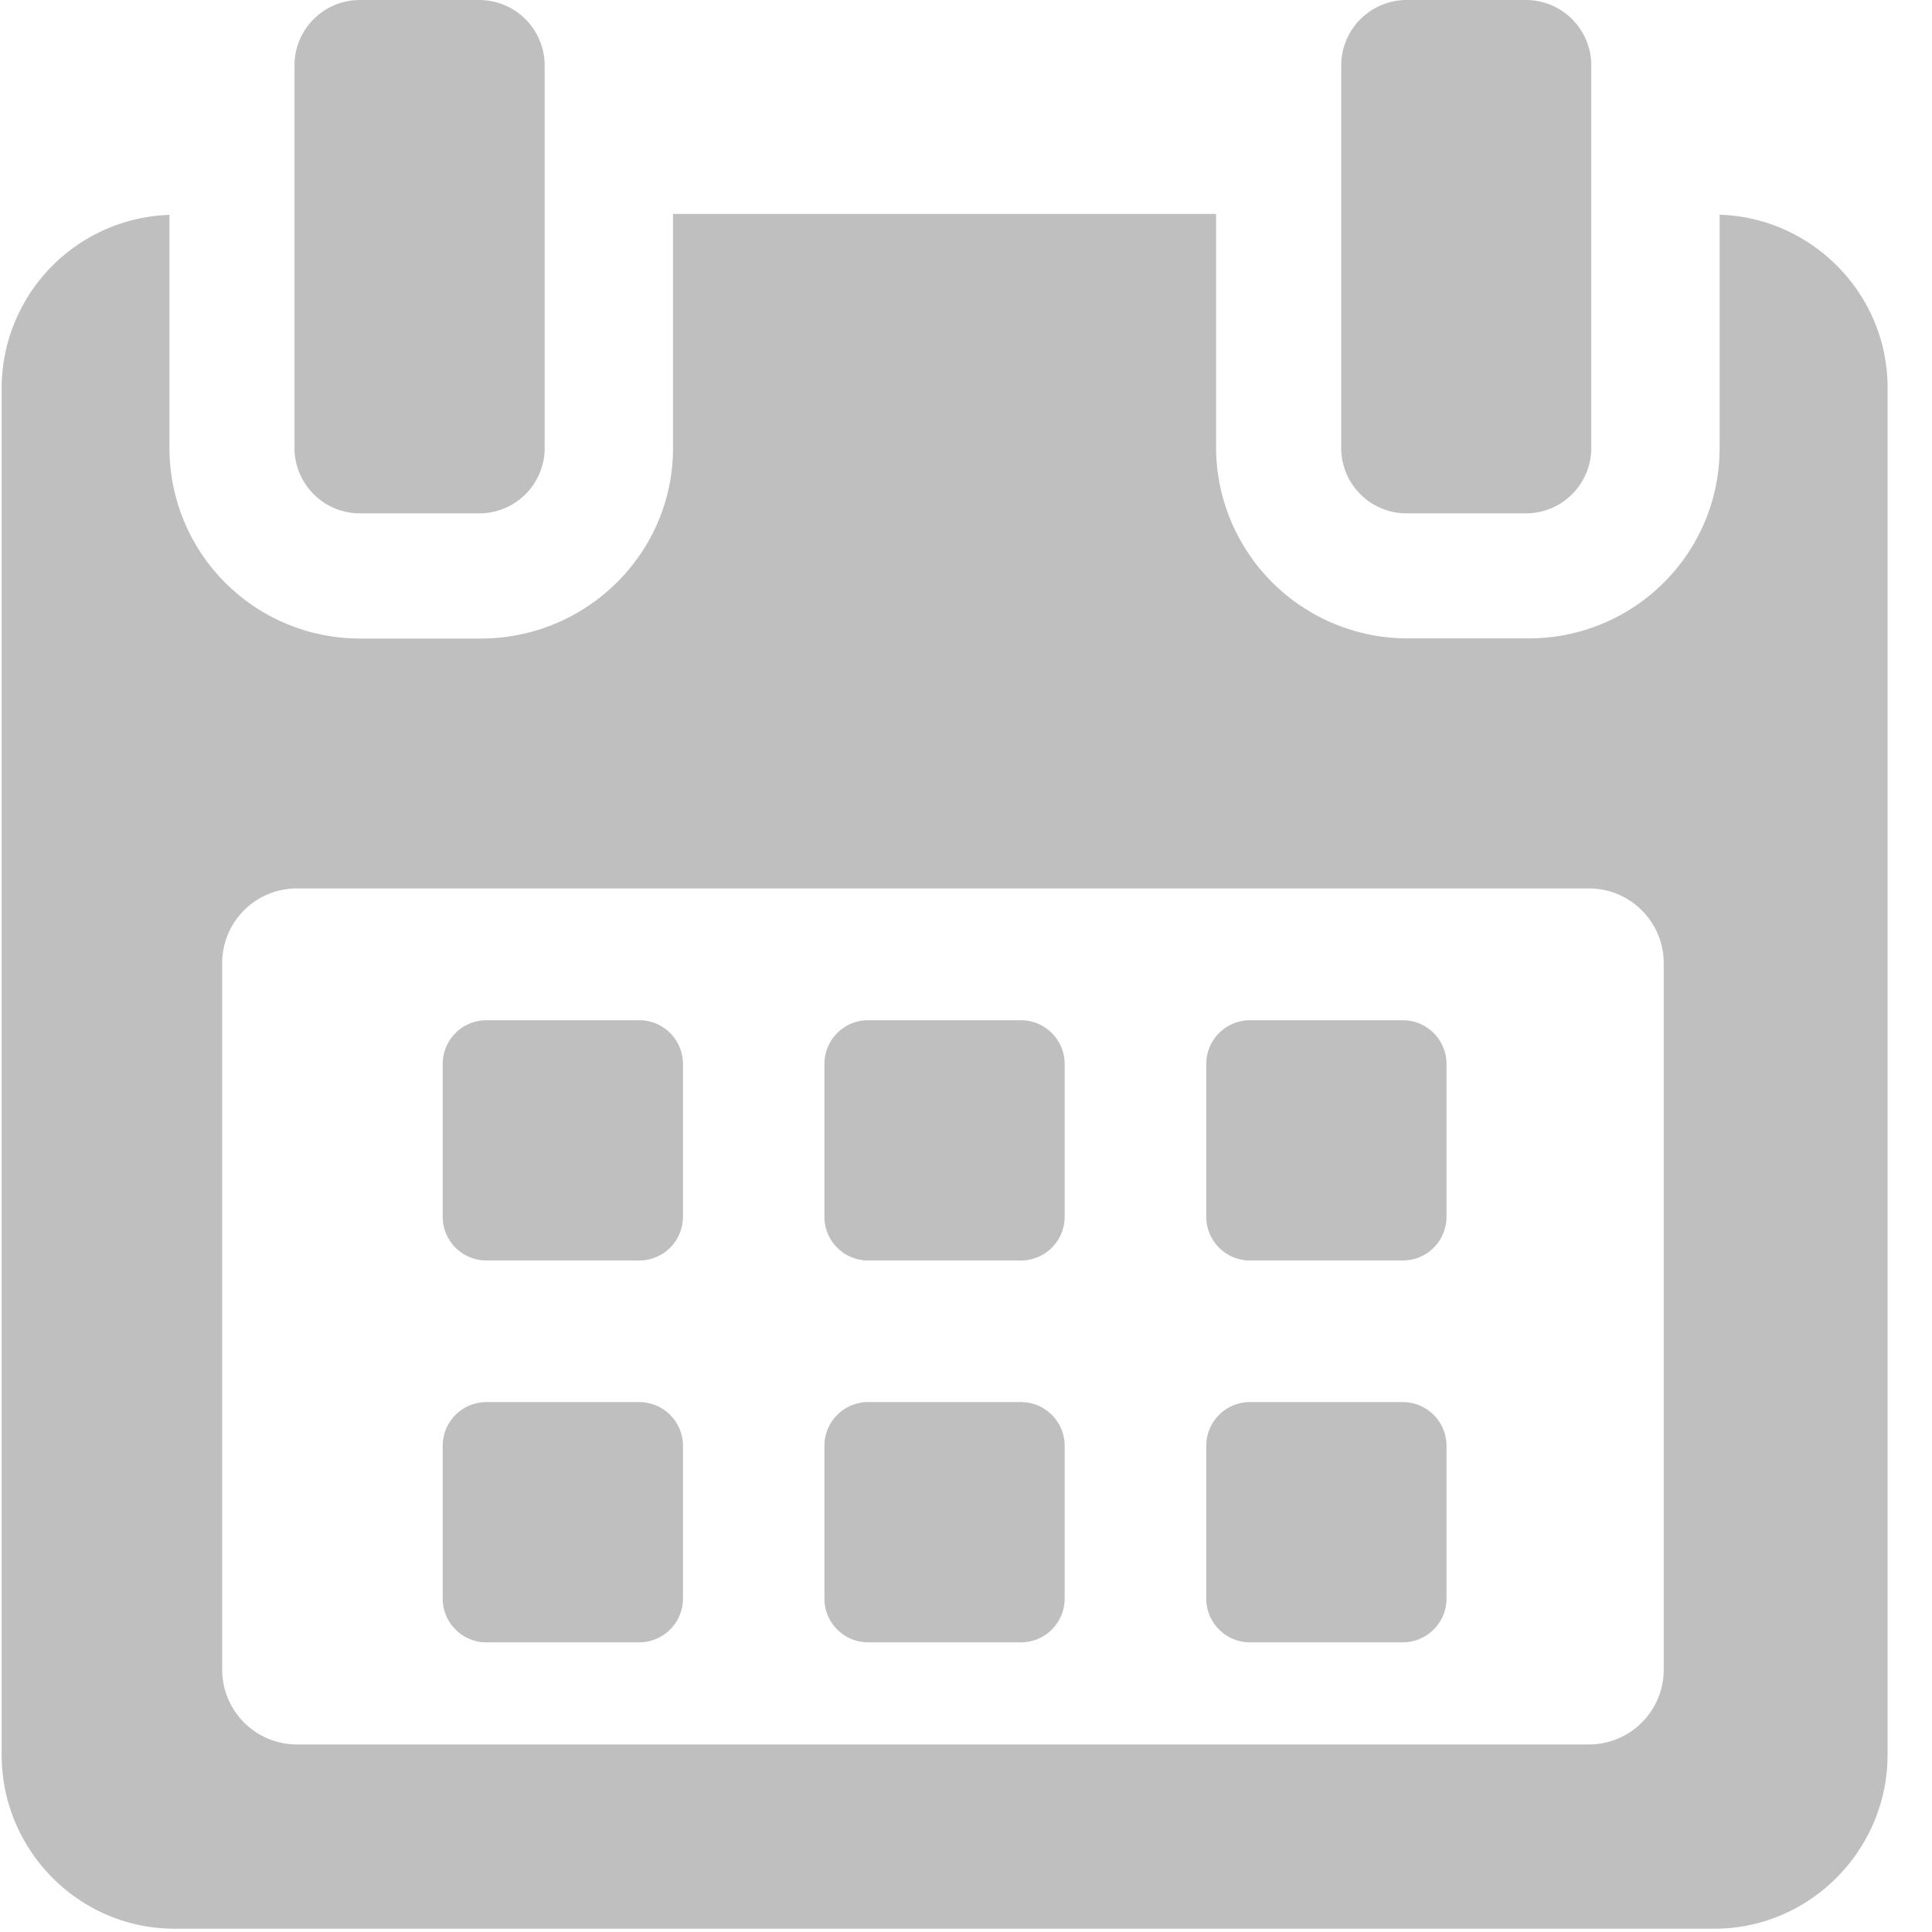
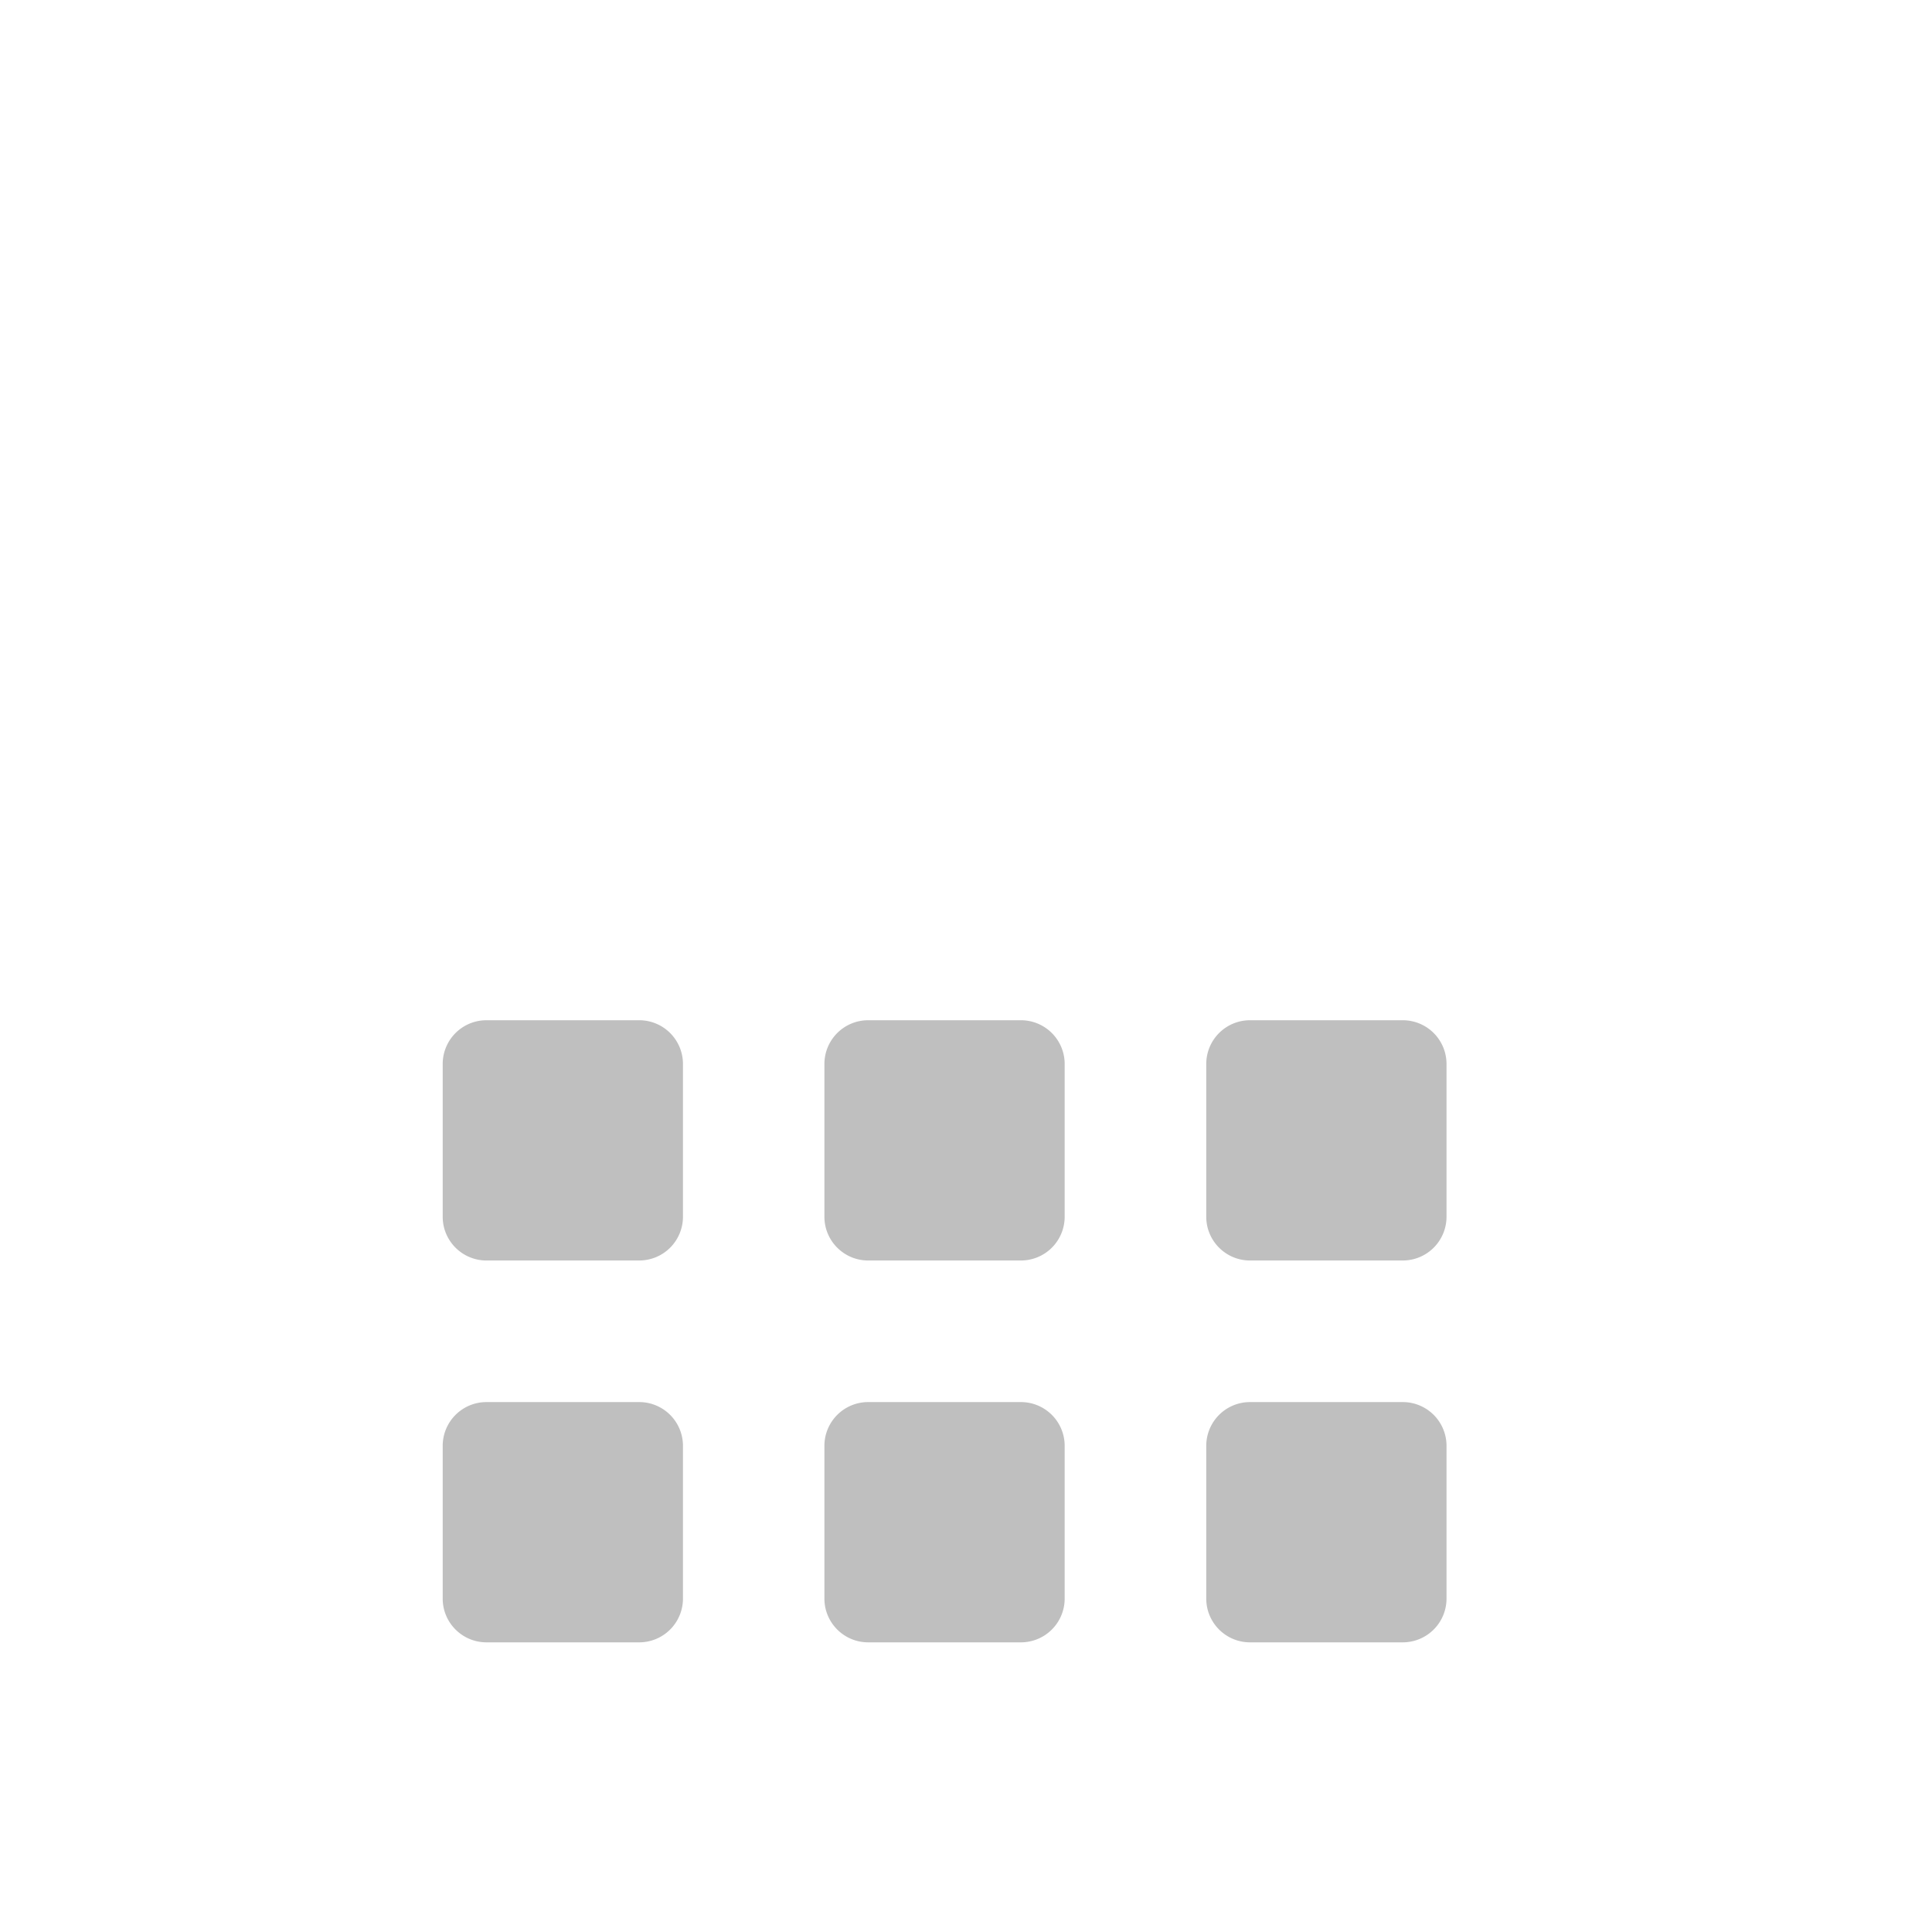
<svg xmlns="http://www.w3.org/2000/svg" width="14" height="14" viewBox="0 0 14 14">
  <g fill="none" fill-rule="evenodd">
    <path d="M0 0h14v14H0z" />
    <g fill="#BFBFBF" fill-rule="nonzero">
      <path d="M4.949 7.71a.317.317 0 0 0-.317-.317H3.525a.317.317 0 0 0-.317.317v1.107c0 .175.142.317.317.317h1.107a.317.317 0 0 0 .317-.317V7.71zM7.715 7.71a.317.317 0 0 0-.317-.317H6.291a.317.317 0 0 0-.317.317v1.107c0 .175.142.317.317.317h1.107a.317.317 0 0 0 .317-.317V7.71zM10.482 7.71a.317.317 0 0 0-.317-.317H9.058a.317.317 0 0 0-.317.317v1.107c0 .175.142.317.317.317h1.107a.317.317 0 0 0 .317-.317V7.71zM4.949 10.477a.317.317 0 0 0-.317-.317H3.525a.317.317 0 0 0-.317.317v1.107c0 .175.142.317.317.317h1.107a.317.317 0 0 0 .317-.317v-1.107zM7.715 10.477a.317.317 0 0 0-.317-.317H6.291a.317.317 0 0 0-.317.317v1.107c0 .175.142.317.317.317h1.107a.317.317 0 0 0 .317-.317v-1.107zM10.482 10.477a.317.317 0 0 0-.317-.317H9.058a.317.317 0 0 0-.317.317v1.107c0 .175.142.317.317.317h1.107a.317.317 0 0 0 .317-.317v-1.107z" />
-       <path d="M12.461 1.556v1.69c0 .765-.62 1.38-1.384 1.38h-.873a1.388 1.388 0 0 1-1.392-1.38V1.55H4.877v1.697c0 .764-.628 1.38-1.392 1.38h-.873a1.38 1.38 0 0 1-1.384-1.38v-1.69a1.258 1.258 0 0 0-1.216 1.25v9.909c0 .692.56 1.26 1.252 1.26h11.161c.69 0 1.253-.57 1.253-1.26V2.808c0-.68-.549-1.232-1.217-1.252zM12.056 12.1a.542.542 0 0 1-.542.541H2.151a.542.542 0 0 1-.541-.541V6.98c0-.3.242-.542.541-.542h9.363c.3 0 .542.243.542.542v5.118z" />
-       <path d="M2.609 3.72h.864a.474.474 0 0 0 .474-.474V.474A.475.475 0 0 0 3.473 0h-.864a.474.474 0 0 0-.475.474v2.772c0 .262.213.474.475.474zM10.193 3.72h.864a.474.474 0 0 0 .474-.474V.474A.474.474 0 0 0 11.057 0h-.864a.475.475 0 0 0-.474.474v2.772c0 .262.212.474.474.474z" />
    </g>
  </g>
</svg>